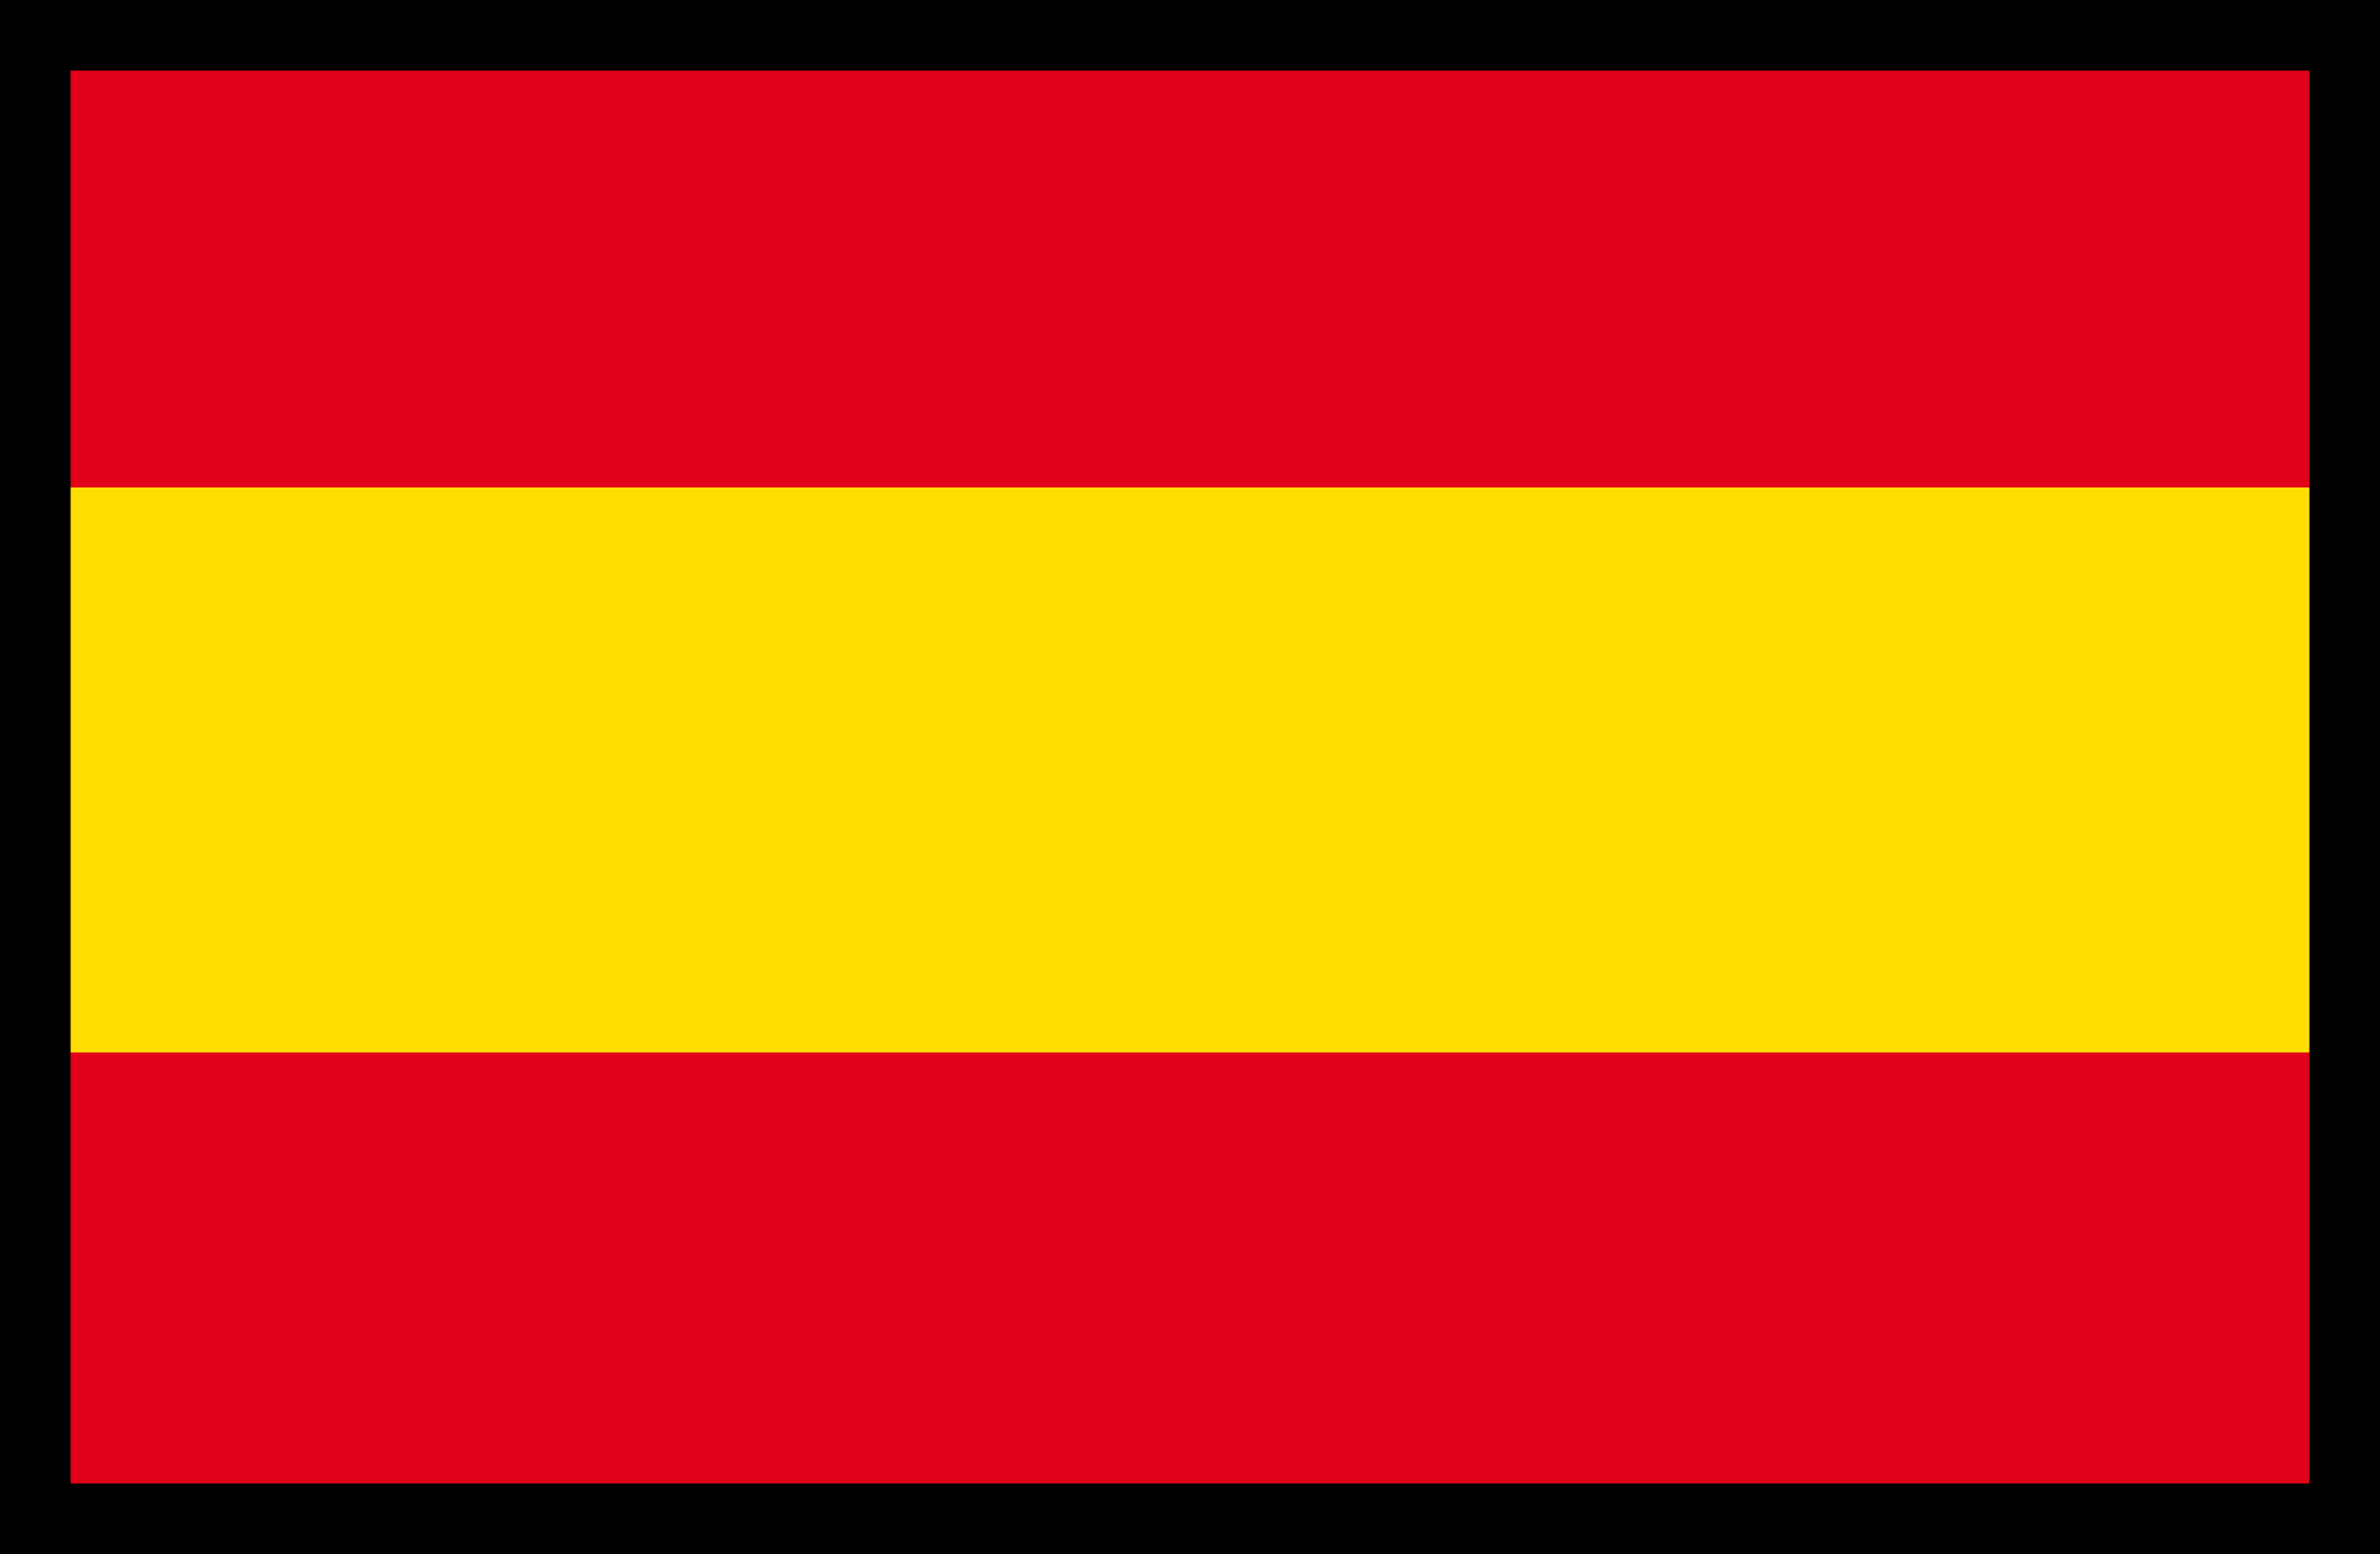
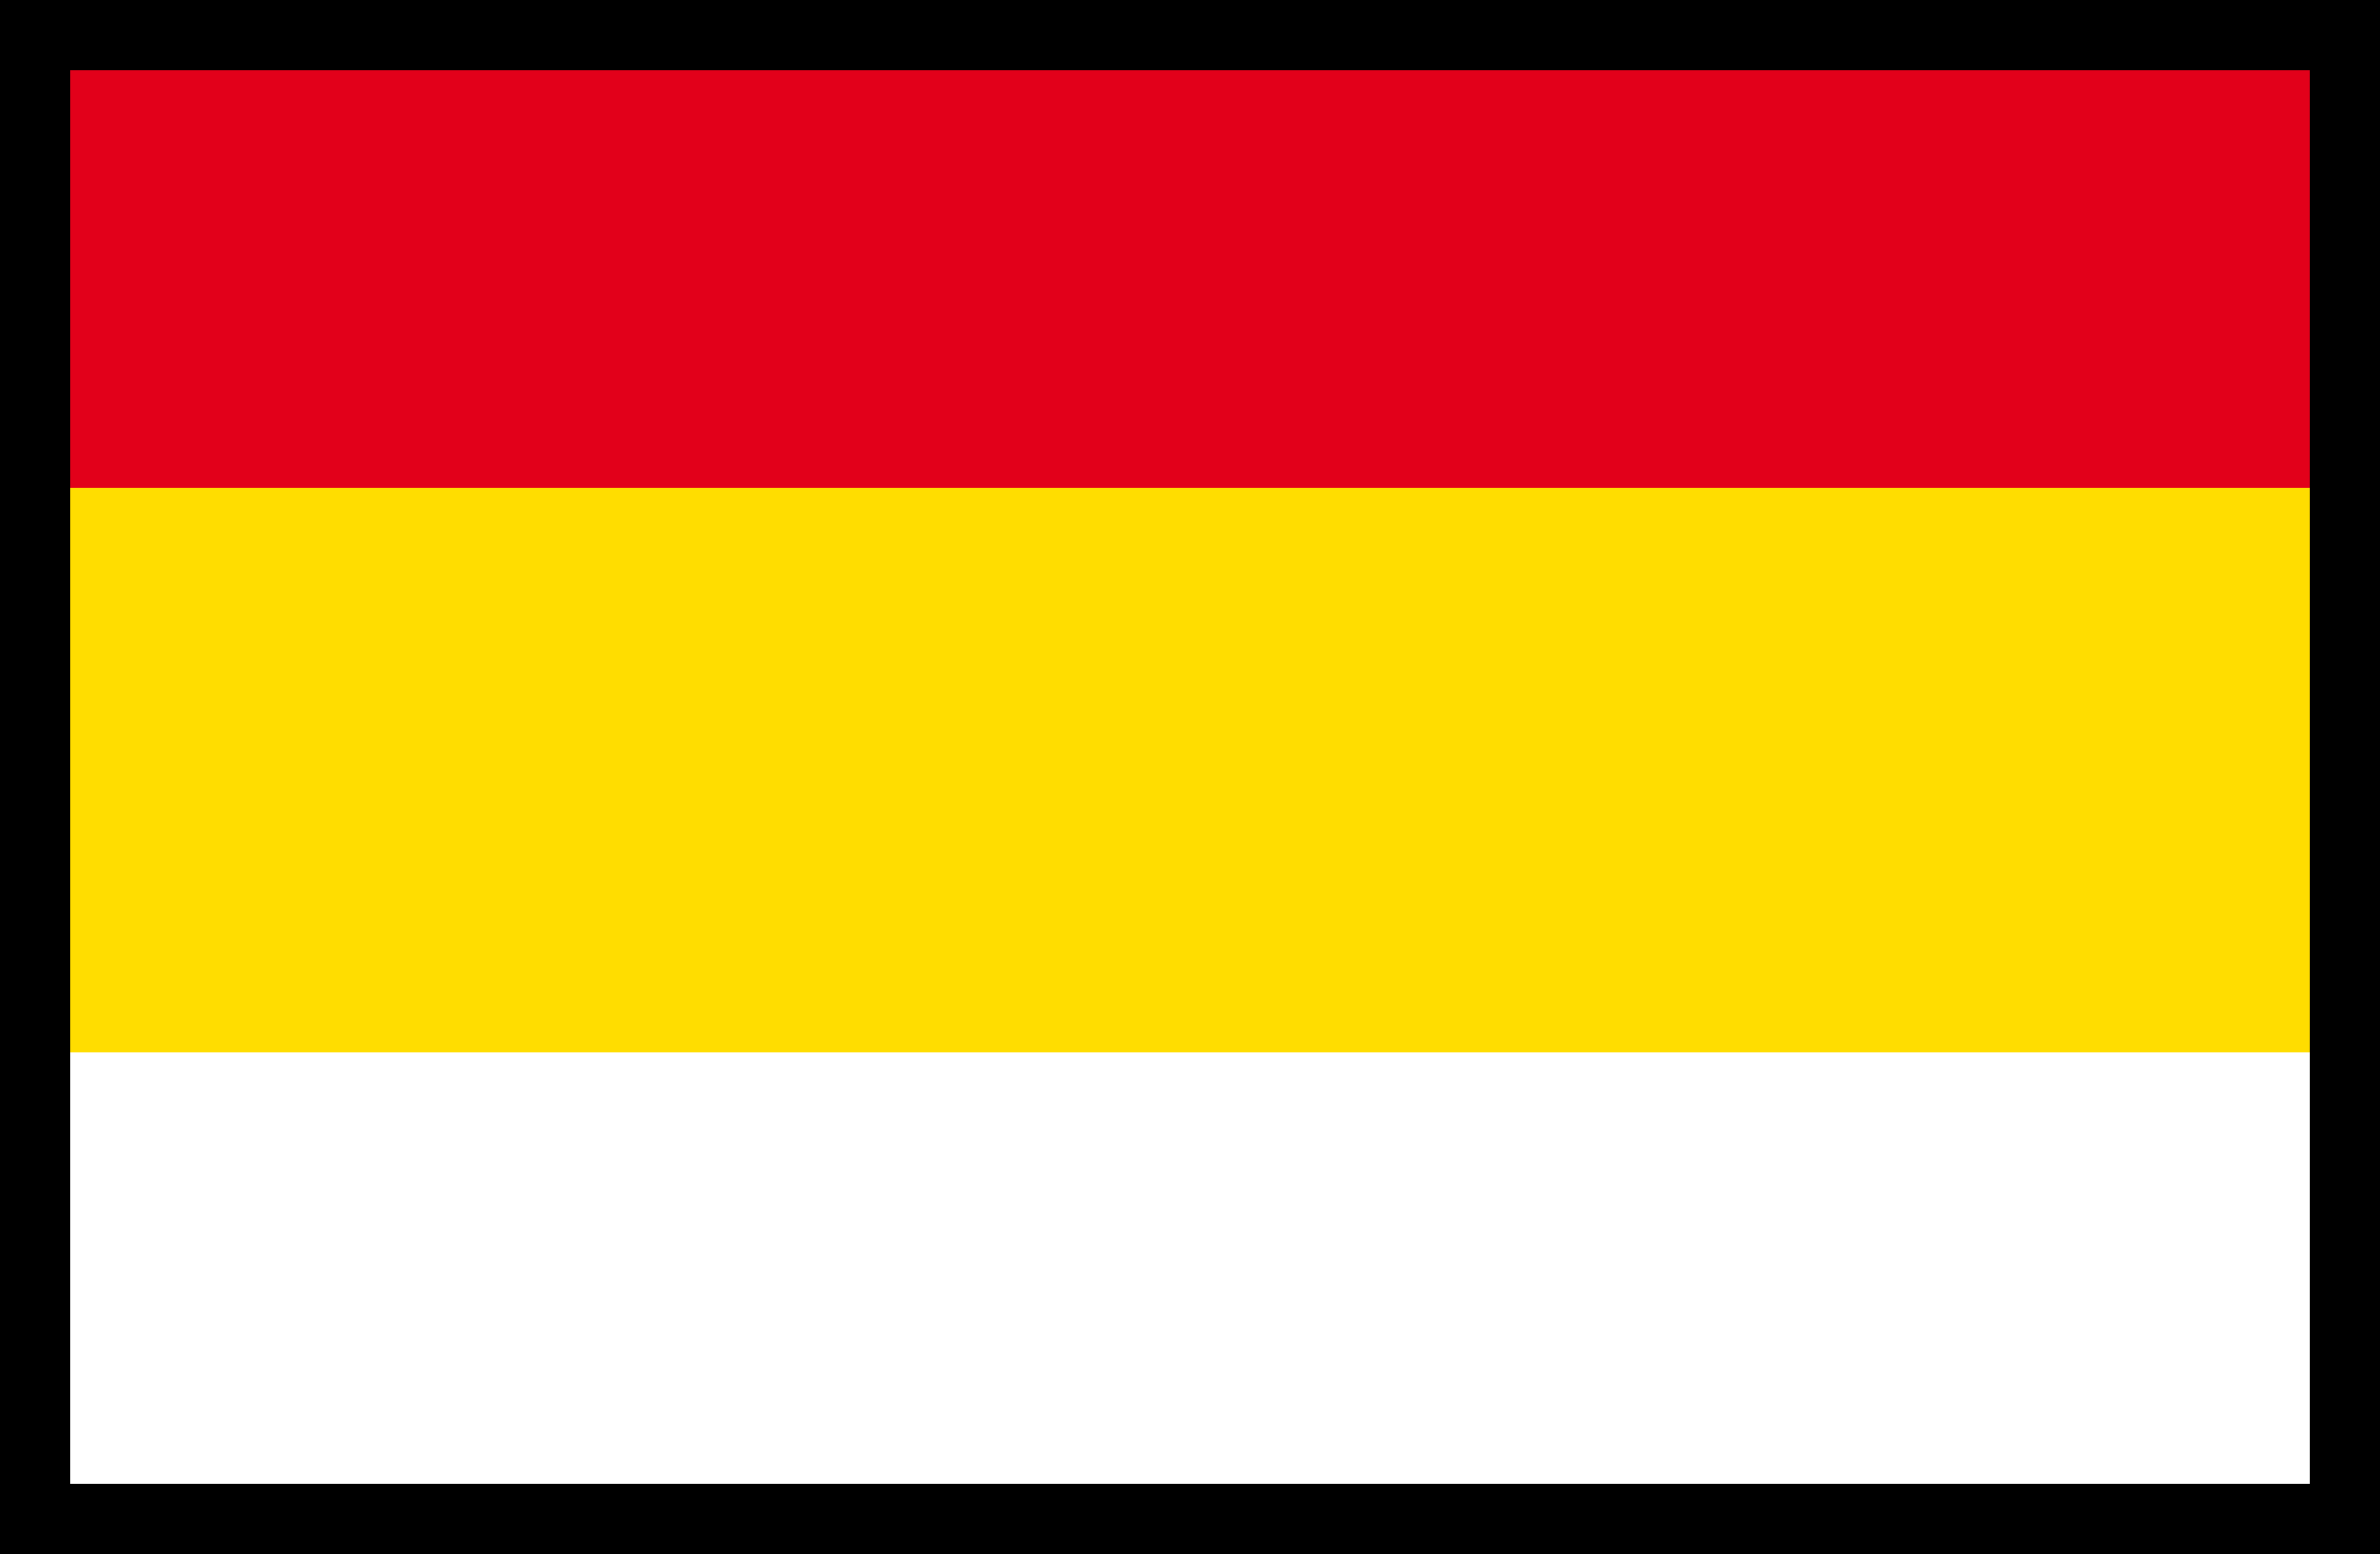
<svg xmlns="http://www.w3.org/2000/svg" version="1.1" id="Capa_1" x="0px" y="0px" viewBox="0 0 33.7 22" style="enable-background:new 0 0 33.7 22;" xml:space="preserve">
  <style type="text/css">
	.st0{fill:#E2001A;}
	.st1{fill:#FFDD00;}
	.st2{fill:none;stroke:#000000;stroke-miterlimit:10;}
</style>
  <rect x="0.3" y="0.8" class="st0" width="32.8" height="7.1" />
-   <rect x="0.3" y="14" class="st0" width="32.8" height="7.1" />
  <rect x="0.3" y="6.9" class="st1" width="32.8" height="8" />
  <rect x="0.5" y="0.5" class="st2" width="32.7" height="21" />
</svg>